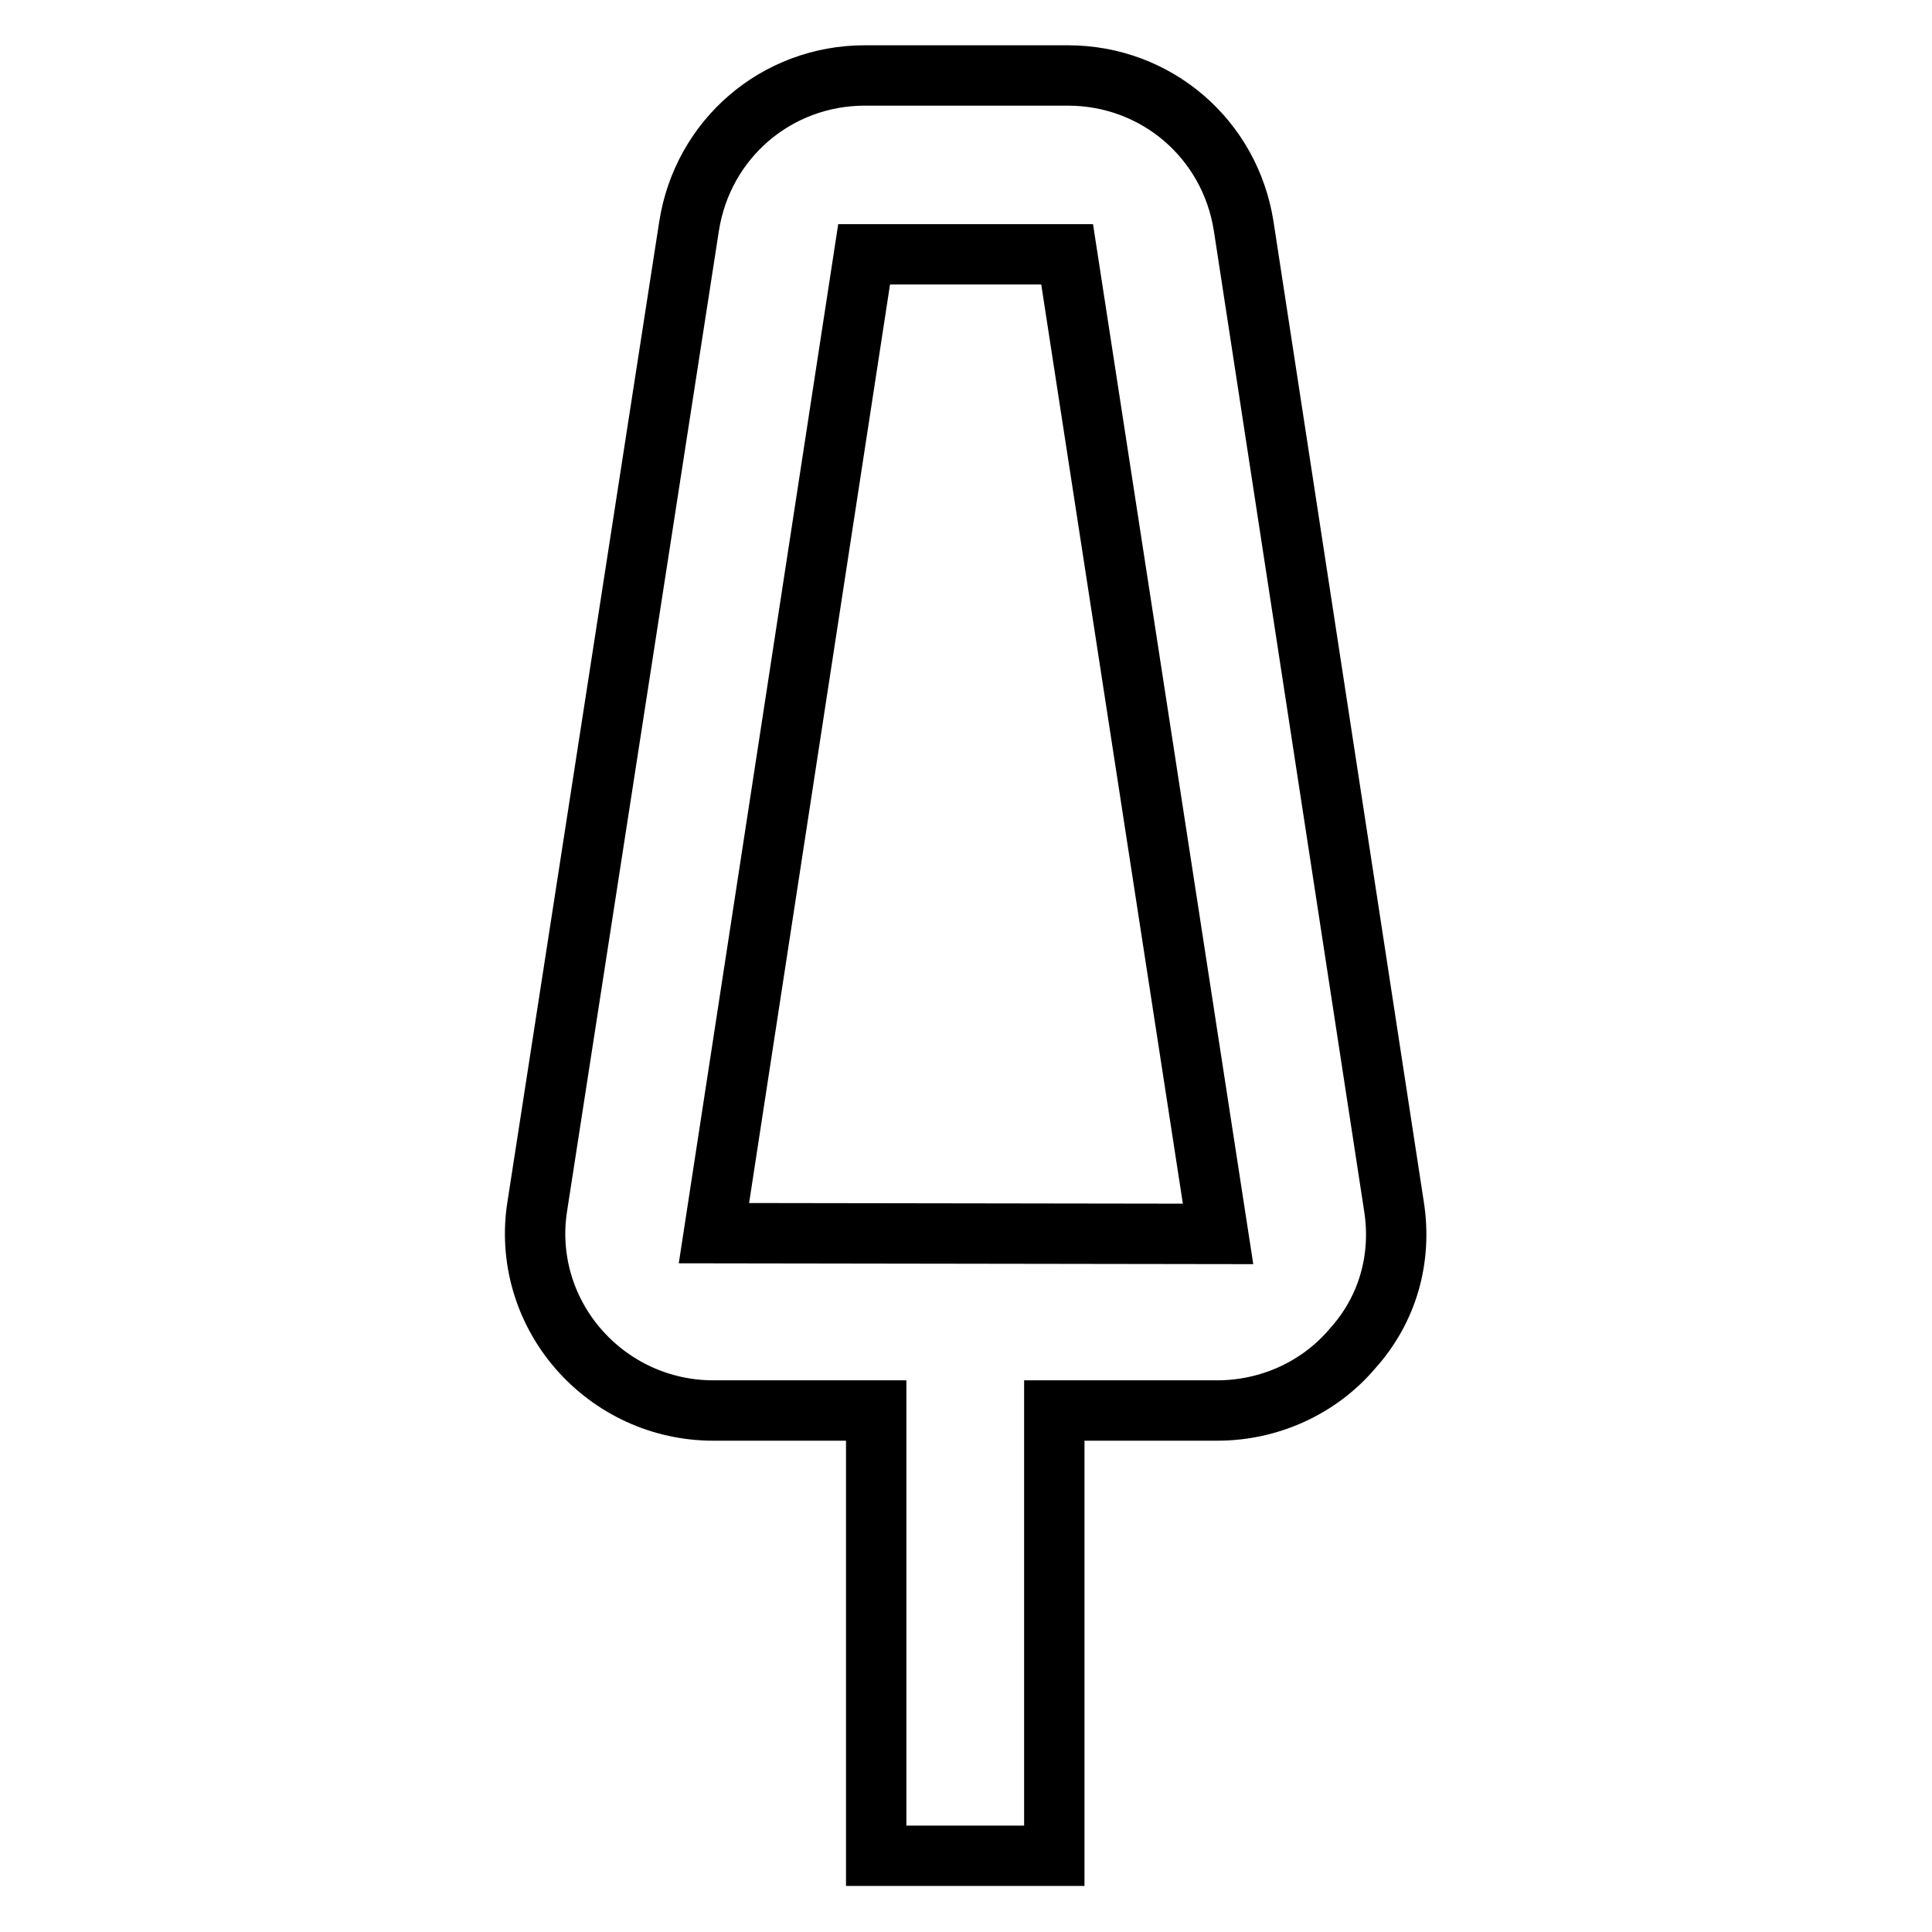
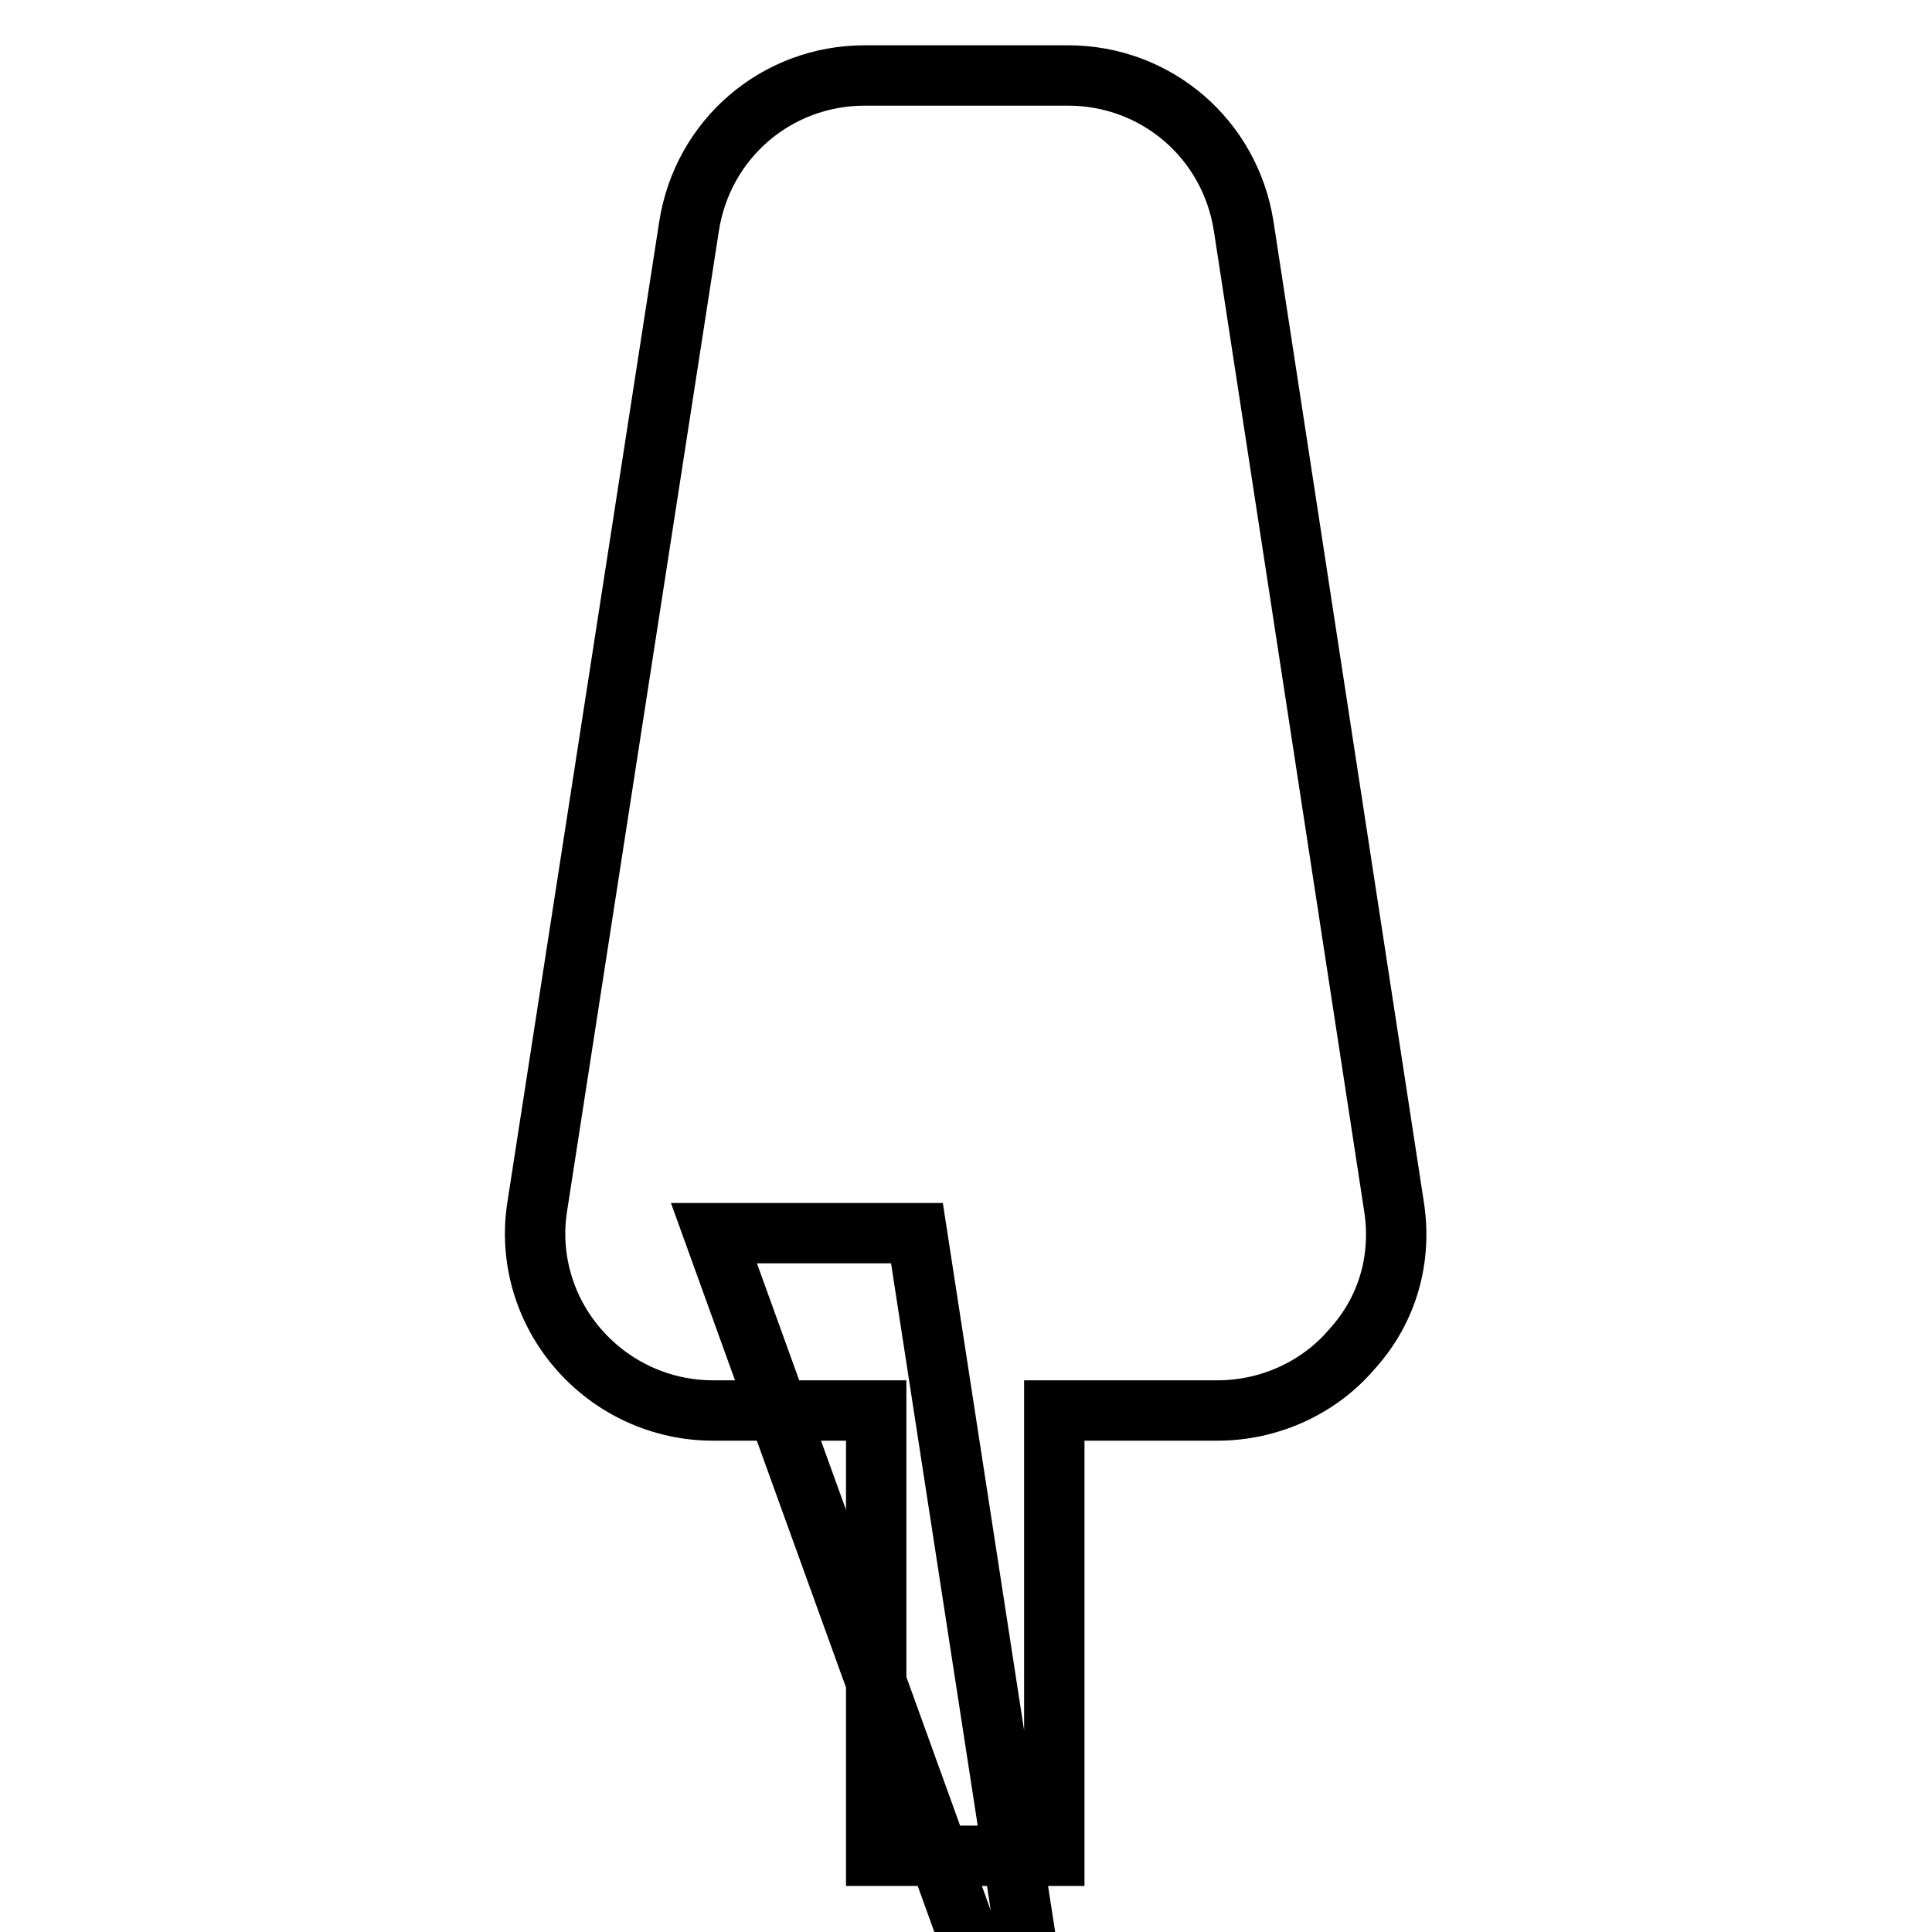
<svg xmlns="http://www.w3.org/2000/svg" version="1.1" x="0px" y="0px" viewBox="0 0 256 256" enable-background="new 0 0 256 256" xml:space="preserve">
  <g>
-     <path stroke-width="8" fill-opacity="0" stroke="#000000" d="M184.7,159.8L164.8,30c-1.8-11.6-11.6-20-23.3-20h-26.9c-11.7,0-21.5,8.4-23.3,20L71.2,159.8 c-1.1,6.8,0.9,13.7,5.4,18.9c4.5,5.2,11,8.2,17.9,8.2h21.6v59h23.6v-59h21.6c6.9,0,13.5-3,17.9-8.2 C183.9,173.5,185.8,166.7,184.7,159.8z M94.6,163.4l19.9-129.7h26.9l20,129.8L94.6,163.4L94.6,163.4z" />
+     <path stroke-width="8" fill-opacity="0" stroke="#000000" d="M184.7,159.8L164.8,30c-1.8-11.6-11.6-20-23.3-20h-26.9c-11.7,0-21.5,8.4-23.3,20L71.2,159.8 c-1.1,6.8,0.9,13.7,5.4,18.9c4.5,5.2,11,8.2,17.9,8.2h21.6v59h23.6v-59h21.6c6.9,0,13.5-3,17.9-8.2 C183.9,173.5,185.8,166.7,184.7,159.8z M94.6,163.4h26.9l20,129.8L94.6,163.4L94.6,163.4z" />
  </g>
</svg>